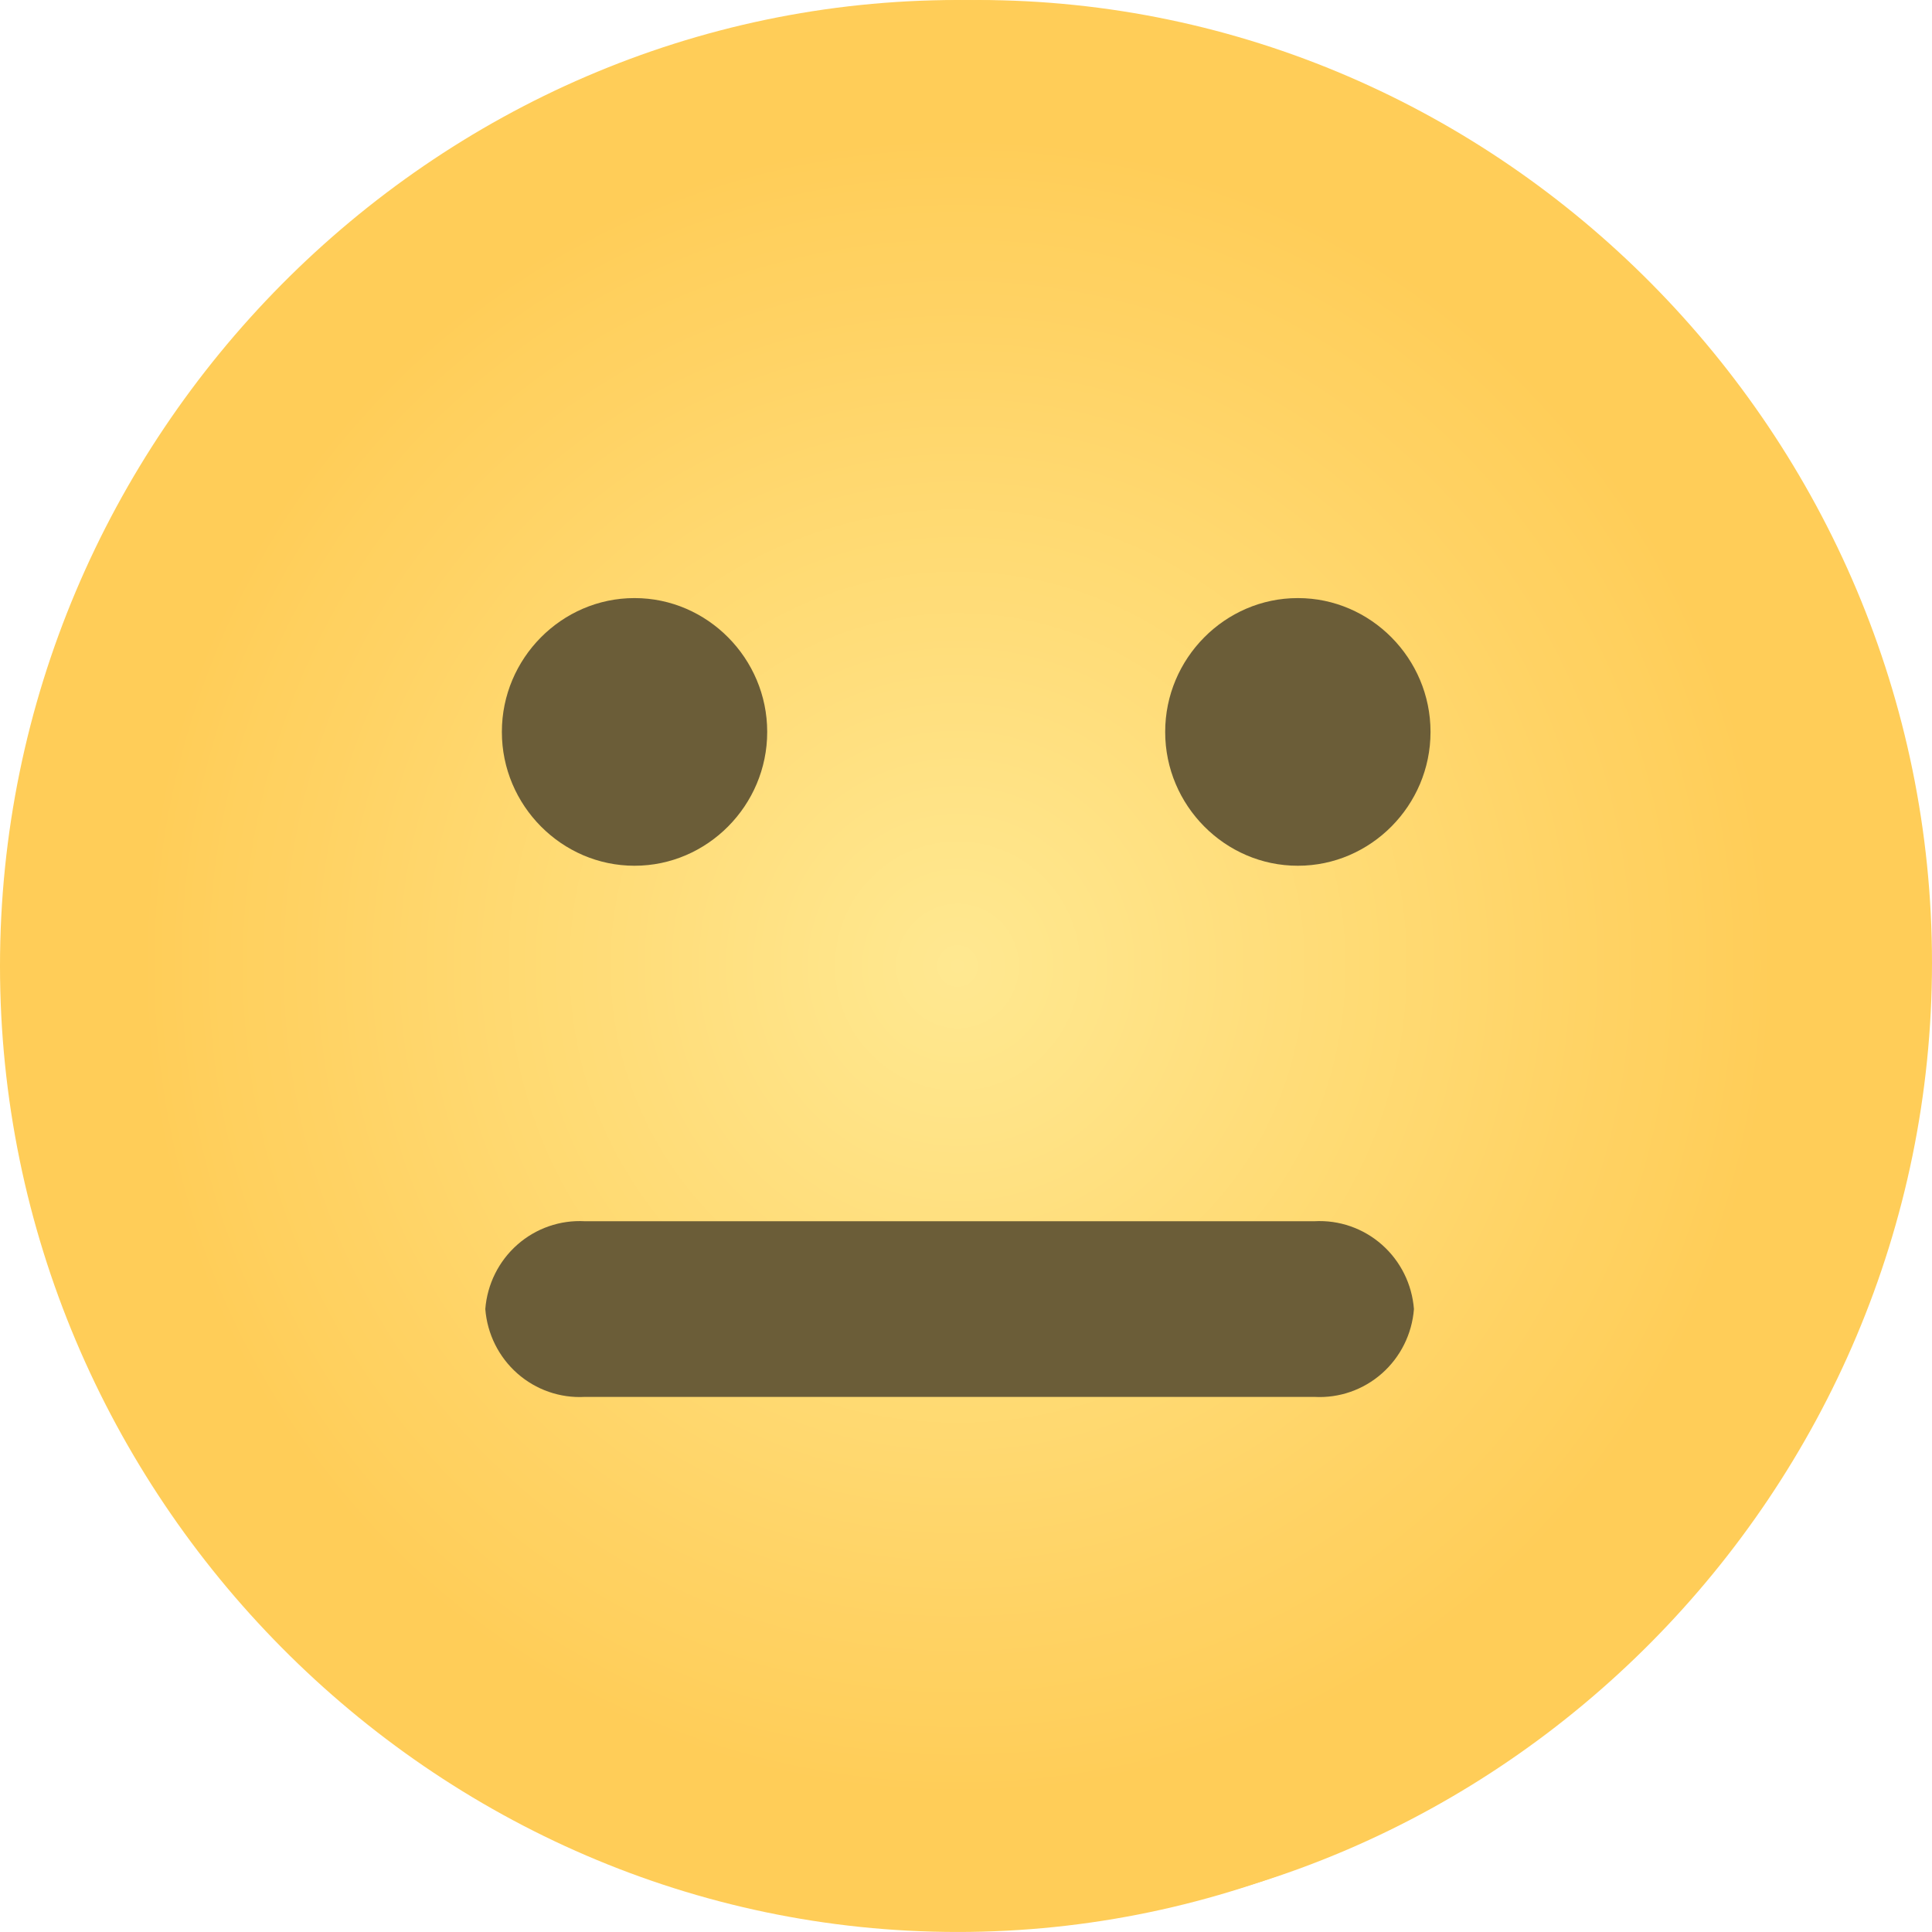
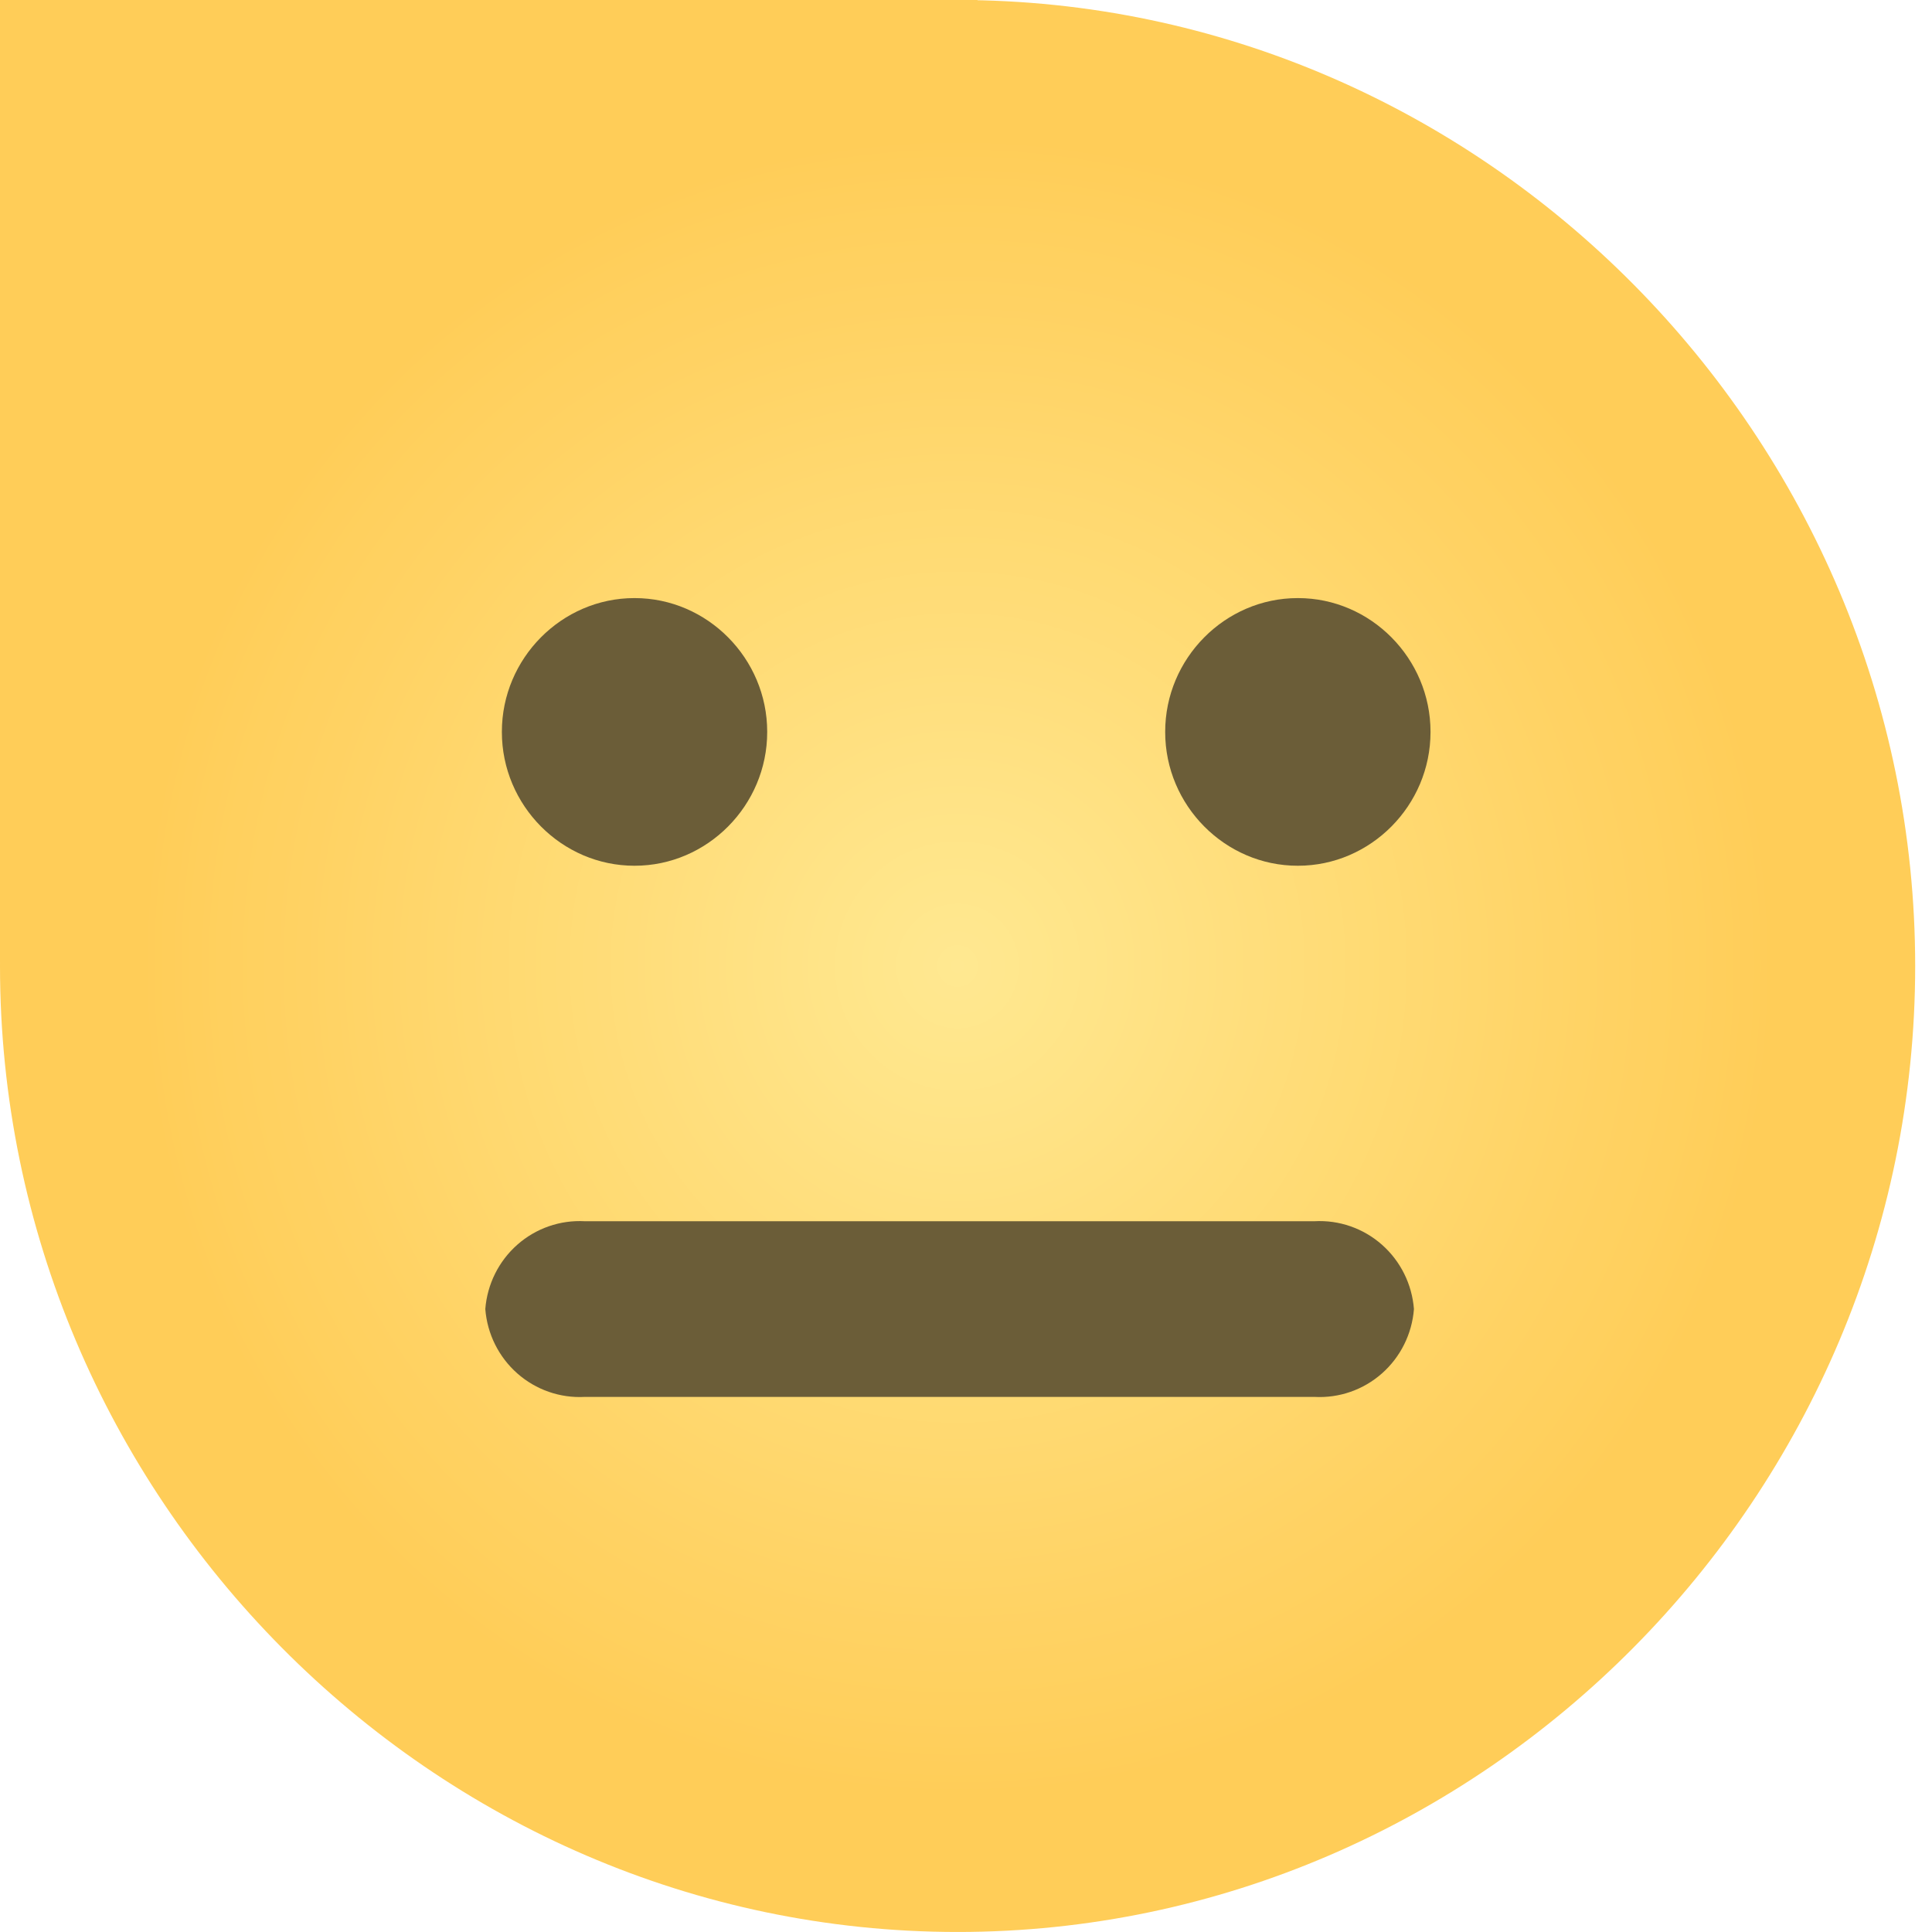
<svg xmlns="http://www.w3.org/2000/svg" viewBox="0 0 90 90" fill-rule="evenodd" clip-rule="evenodd" stroke-linejoin="round" stroke-miterlimit="2">
-   <path d="M45.544 0C69.933 0 90 20.247 90 44.852s-20.067 44.85-44.456 44.85c-24.388 0-44.455-20.245-44.455-44.85S21.156.001 45.544.001z" fill="#ffcd58" fill-rule="nonzero" />
+   <path d="M45.544 0s-20.067 44.85-44.456 44.85c-24.388 0-44.455-20.245-44.455-44.85S21.156.001 45.544.001z" fill="#ffcd58" fill-rule="nonzero" />
  <g transform="scale(1.482 1.495)">
    <clipPath id="a">
      <path d="M30.1 60.2c16.512 0 30.1-13.588 30.1-30.1S46.612 0 30.1 0 0 13.588 0 30.1s13.588 30.1 30.1 30.1z" />
    </clipPath>
    <g clip-path="url(#a)">
      <clipPath id="b">
-         <path d="M0 0h60.2v60.2H0z" />
-       </clipPath>
+         </clipPath>
      <g clip-path="url(#b)">
        <path fill="none" d="M0 0h60.204v60.204H0z" />
      </g>
      <path fill="url(#c)" fill-rule="nonzero" d="M0 0h60.2v295H0z" transform="rotate(90 108.368 108.367)" />
    </g>
  </g>
  <g transform="matrix(1.482 0 0 1.495 -115.533 89.772)">
    <clipPath id="d">
      <path d="M119.274-21.995H96.339a2.974 2.974 0 0 0-3.127 2.737 2.974 2.974 0 0 0 3.127 2.737h22.935a2.973 2.973 0 0 0 3.128-2.737 2.973 2.973 0 0 0-3.128-2.737zM97.903-33.072h.004c2.285 0 4.166-1.881 4.166-4.166v-.008c0-2.285-1.881-4.166-4.166-4.166h-.009c-2.285 0-4.165 1.88-4.165 4.165v.009c0 2.285 1.881 4.166 4.166 4.166h.004zm20.85-8.34h-.005c-2.285 0-4.165 1.88-4.165 4.165v.01c0 2.285 1.88 4.165 4.165 4.165h.01c2.285 0 4.165-1.88 4.165-4.165v-.01c0-2.285-1.88-4.165-4.165-4.165h-.005z" />
    </clipPath>
    <g clip-path="url(#d)">
      <path fill="#6b5d38" fill-rule="nonzero" d="M88.195-46.429h39.745V-11.5H88.195z" />
    </g>
  </g>
  <defs>
    <radialGradient id="c" cx="0" cy="0" r="1" gradientUnits="userSpaceOnUse" gradientTransform="translate(30.102 186.635) scale(25.691)">
      <stop offset="0" stop-color="#ffe891" />
      <stop offset=".1" stop-color="#ffe68b" />
      <stop offset=".2" stop-color="#ffe386" />
      <stop offset=".3" stop-color="#ffe080" />
      <stop offset=".4" stop-color="#ffdd7a" />
      <stop offset=".5" stop-color="#ffdb74" />
      <stop offset=".6" stop-color="#ffd86f" />
      <stop offset=".7" stop-color="#ffd569" />
      <stop offset=".8" stop-color="#ffd263" />
      <stop offset=".9" stop-color="#ffd05e" />
      <stop offset="1" stop-color="#ffcd58" />
    </radialGradient>
  </defs>
</svg>